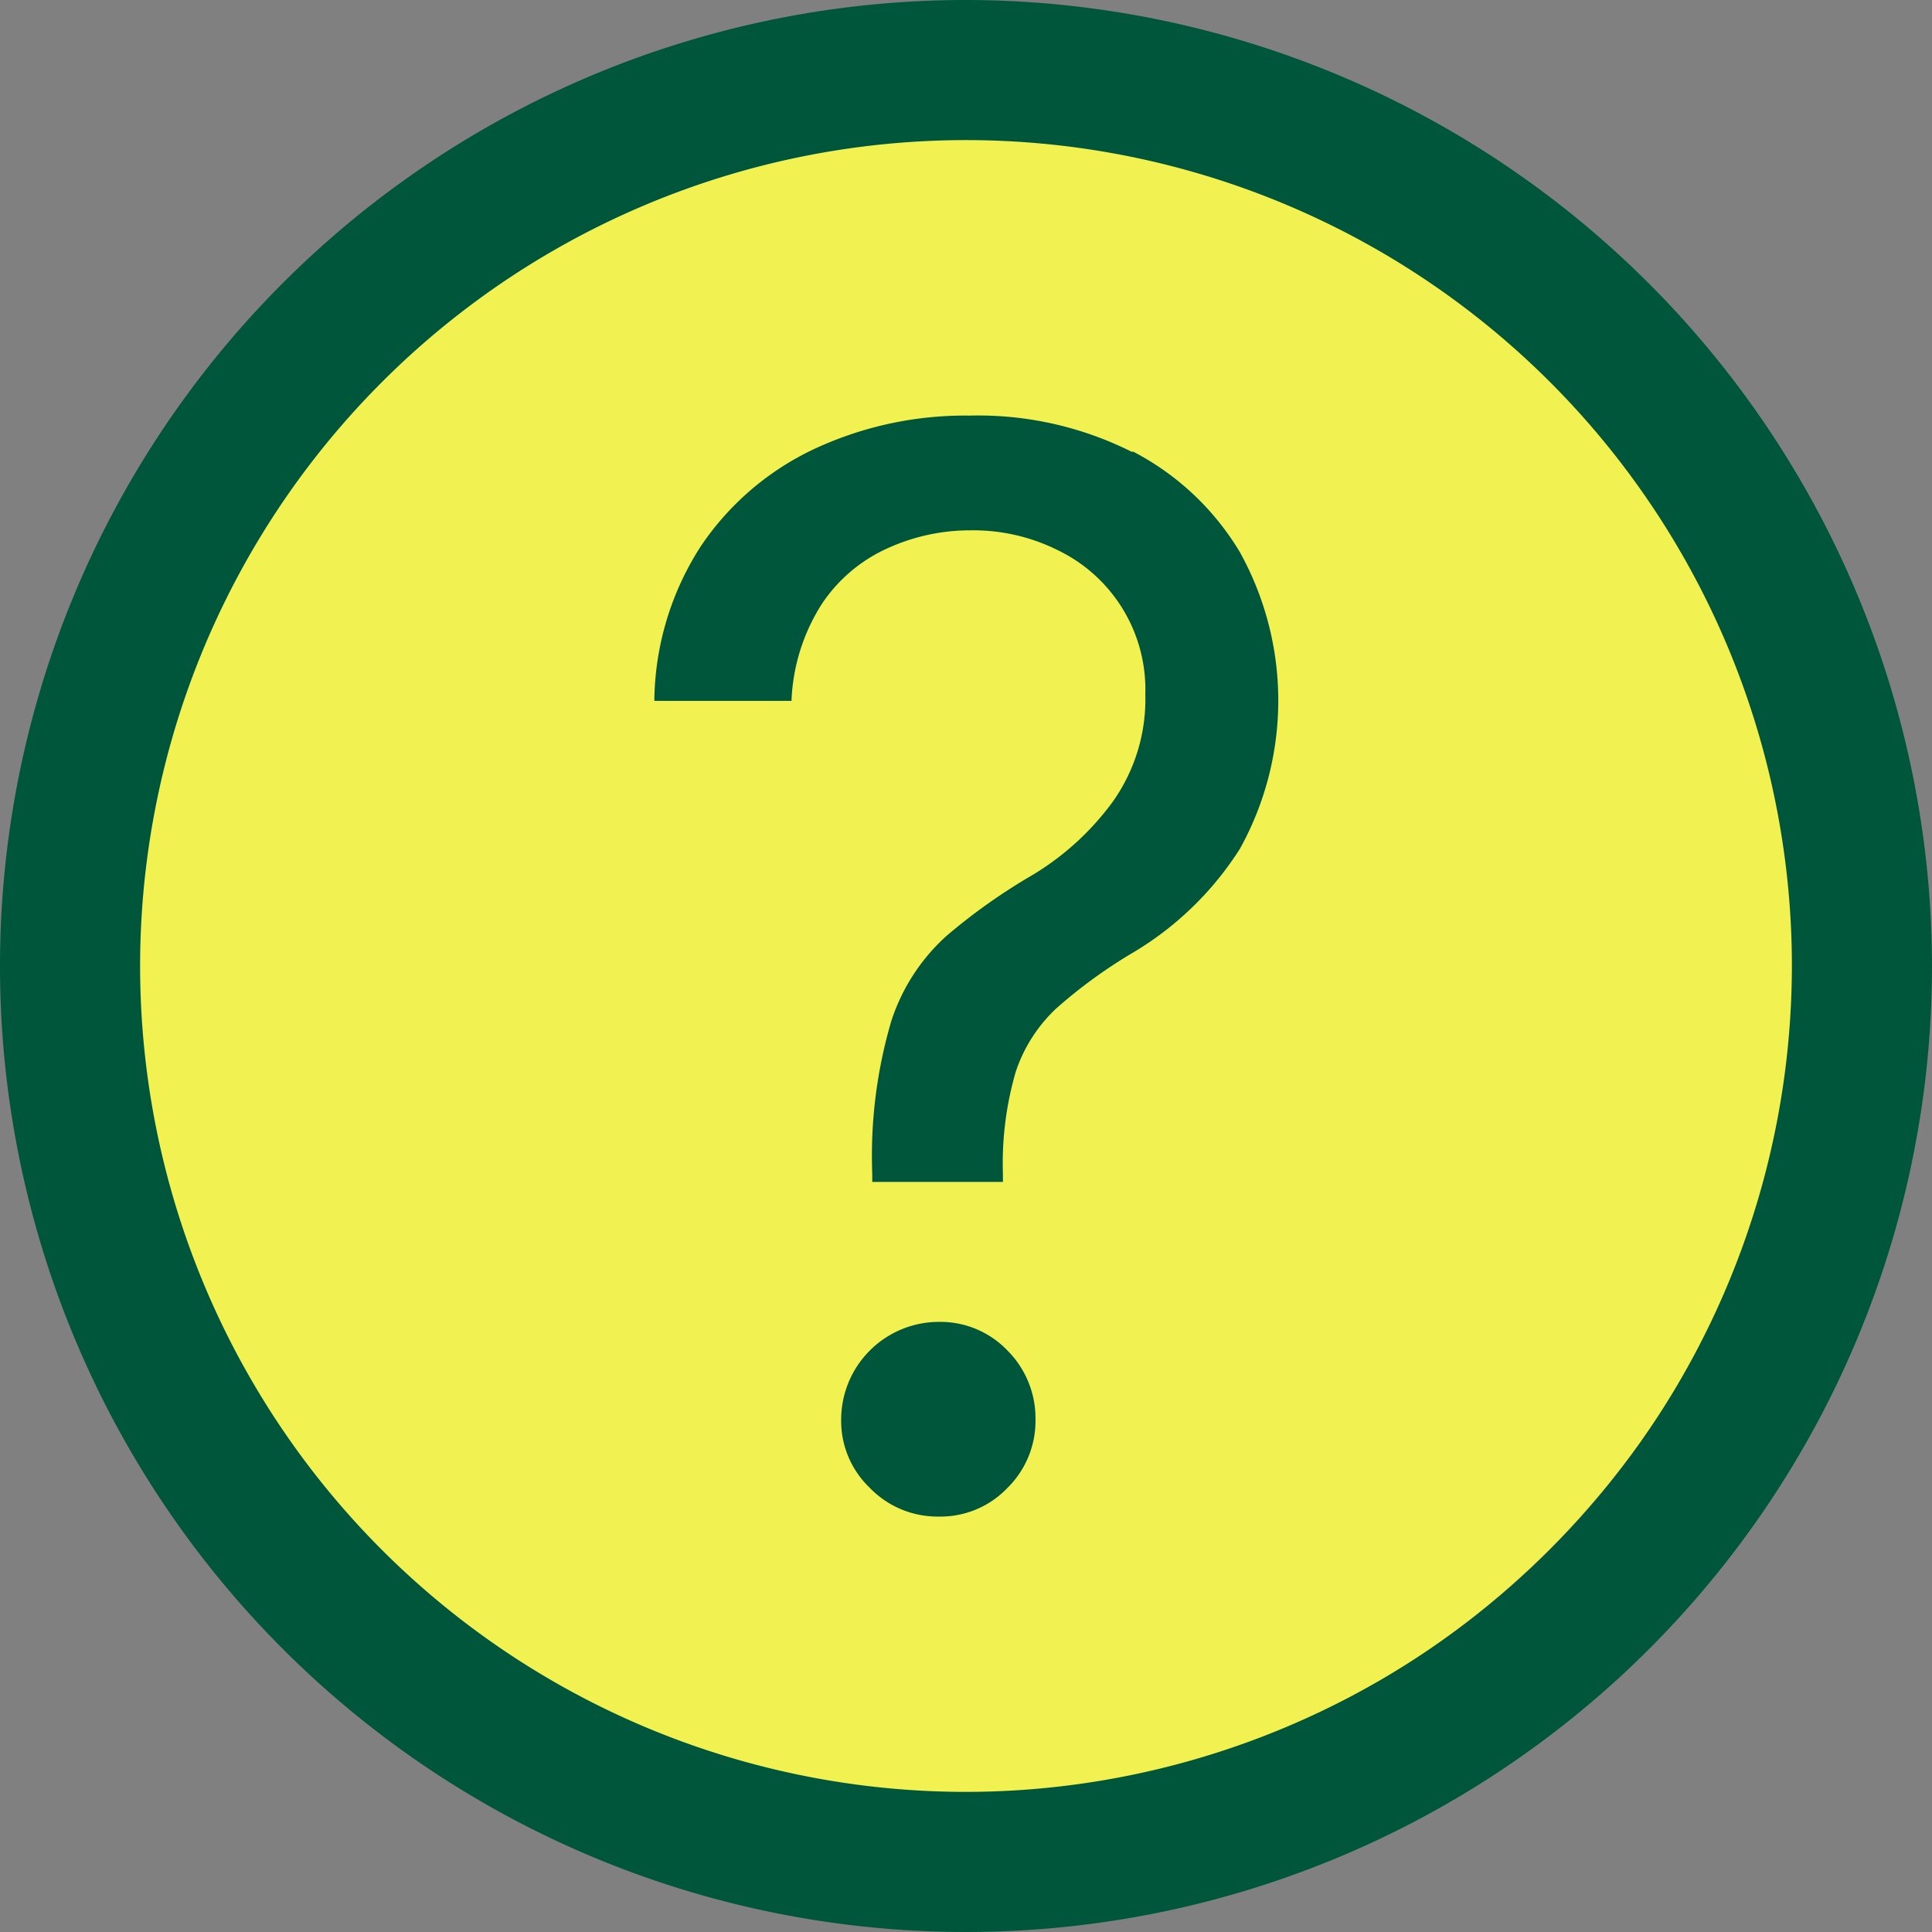
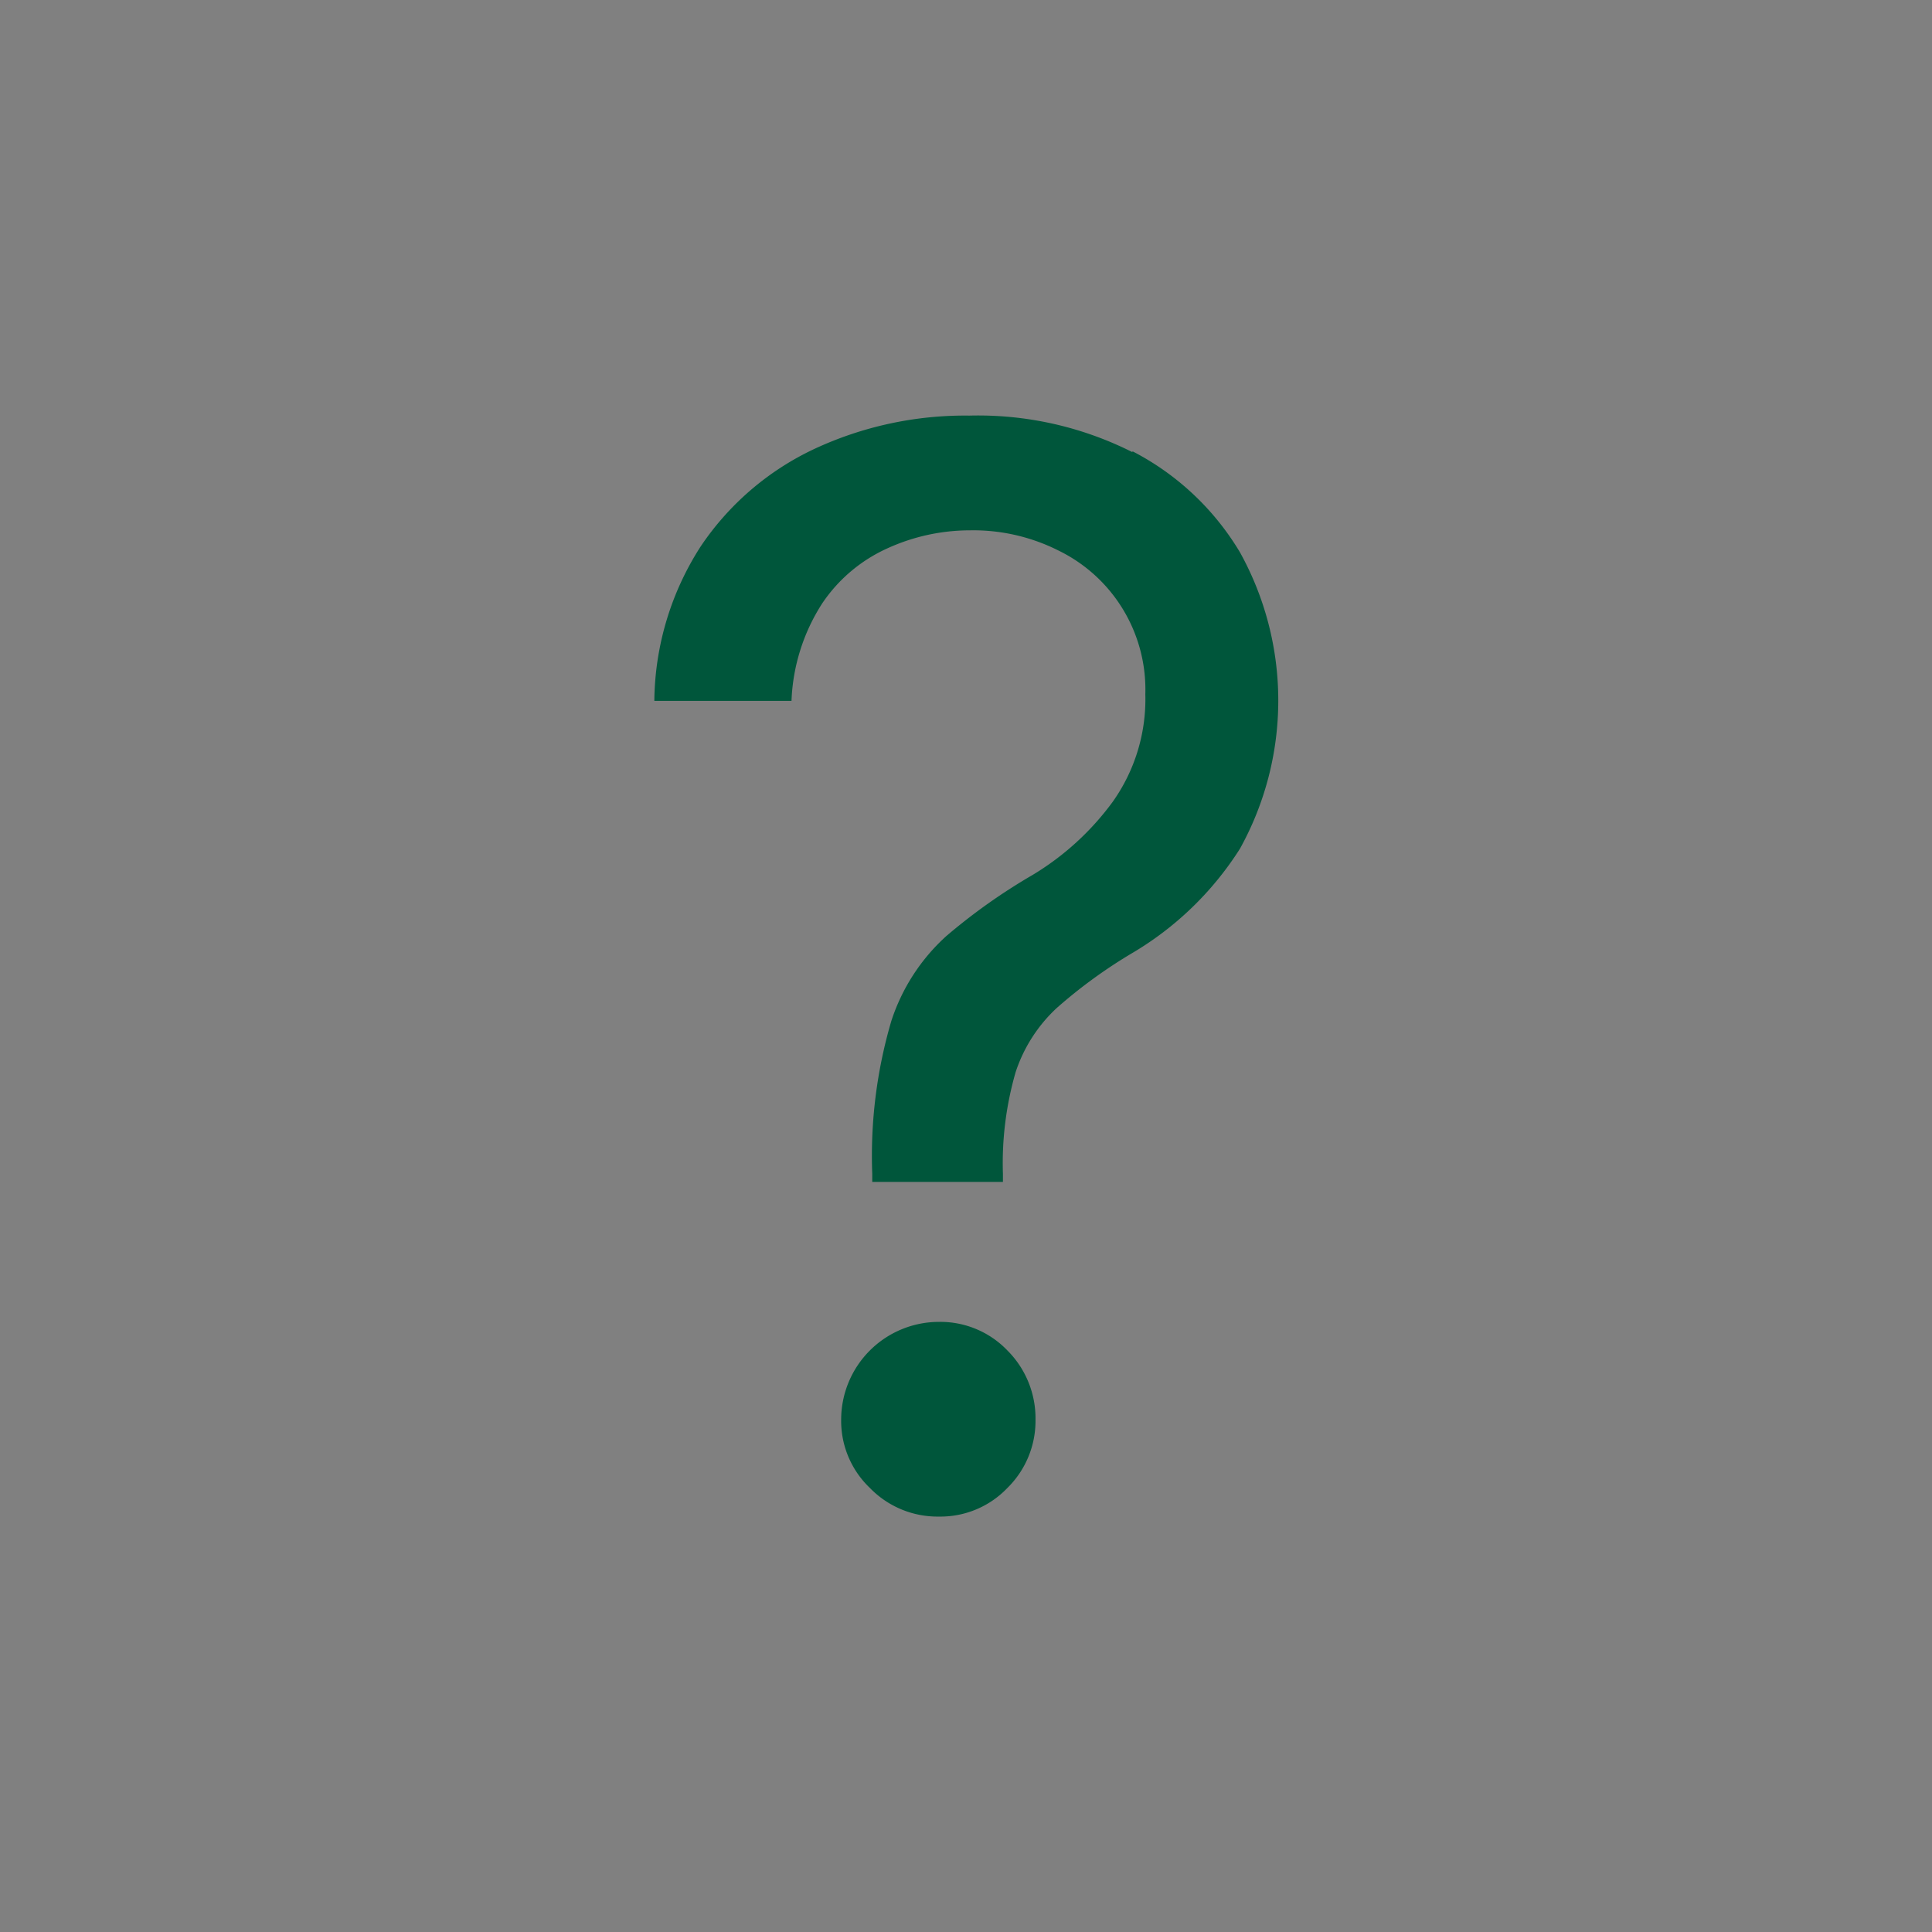
<svg xmlns="http://www.w3.org/2000/svg" width="44" height="44" viewBox="0 0 44 44">
  <rect x="0" y="0" width="44" height="44" fill="#808080" stroke="none" />
  <g id="Group_169" data-name="Group 169" transform="translate(-1804 -769)">
    <g id="Group_168" data-name="Group 168" transform="translate(9 -156)">
-       <circle id="Ellipse_1" data-name="Ellipse 1" cx="19.5" cy="19.5" r="19.5" transform="translate(1797 927)" fill="#f1f252" />
      <g id="Group_156" data-name="Group 156" transform="translate(-153 688)">
-         <path id="Path_28" data-name="Path 28" d="M40,18A22,22,0,1,0,62,40,22.028,22.028,0,0,0,40,18Zm0,40.809A18.809,18.809,0,1,1,58.809,40,18.827,18.827,0,0,1,40,58.809Z" transform="translate(1930 219)" fill="#00563b" />
        <path id="Path_29" data-name="Path 29" d="M48.09,61.789a2.228,2.228,0,0,0-2.226,2.226,2.108,2.108,0,0,0,.653,1.555,2.145,2.145,0,0,0,1.574.653,2.107,2.107,0,0,0,1.56-.653,2.142,2.142,0,0,0,.639-1.555,2.185,2.185,0,0,0-.639-1.574A2.115,2.115,0,0,0,48.09,61.789Z" transform="translate(1921.293 205.316)" fill="#00563b" />
        <path id="Path_30" data-name="Path 30" d="M50.563,32.6a7.8,7.8,0,0,0-3.711-.832,8.126,8.126,0,0,0-3.54.763,6.384,6.384,0,0,0-2.578,2.213,6.6,6.6,0,0,0-1.058,3.521H42.8a4.4,4.4,0,0,1,.7-2.221,3.543,3.543,0,0,1,1.493-1.257,4.532,4.532,0,0,1,1.869-.406,4.314,4.314,0,0,1,2.022.462,3.521,3.521,0,0,1,1.974,3.271,4.037,4.037,0,0,1-.741,2.447,6.257,6.257,0,0,1-1.829,1.67,13.392,13.392,0,0,0-1.96,1.388,4.465,4.465,0,0,0-1.257,1.944,10.882,10.882,0,0,0-.432,3.478v.18h2.976v-.18a7.469,7.469,0,0,1,.29-2.323,3.473,3.473,0,0,1,.935-1.458,11.362,11.362,0,0,1,1.705-1.243,7.3,7.3,0,0,0,2.468-2.385,6.964,6.964,0,0,0,0-6.751,6.117,6.117,0,0,0-2.447-2.3Z" transform="translate(1923.226 214.697)" fill="#00563b" />
      </g>
    </g>
  </g>
</svg>